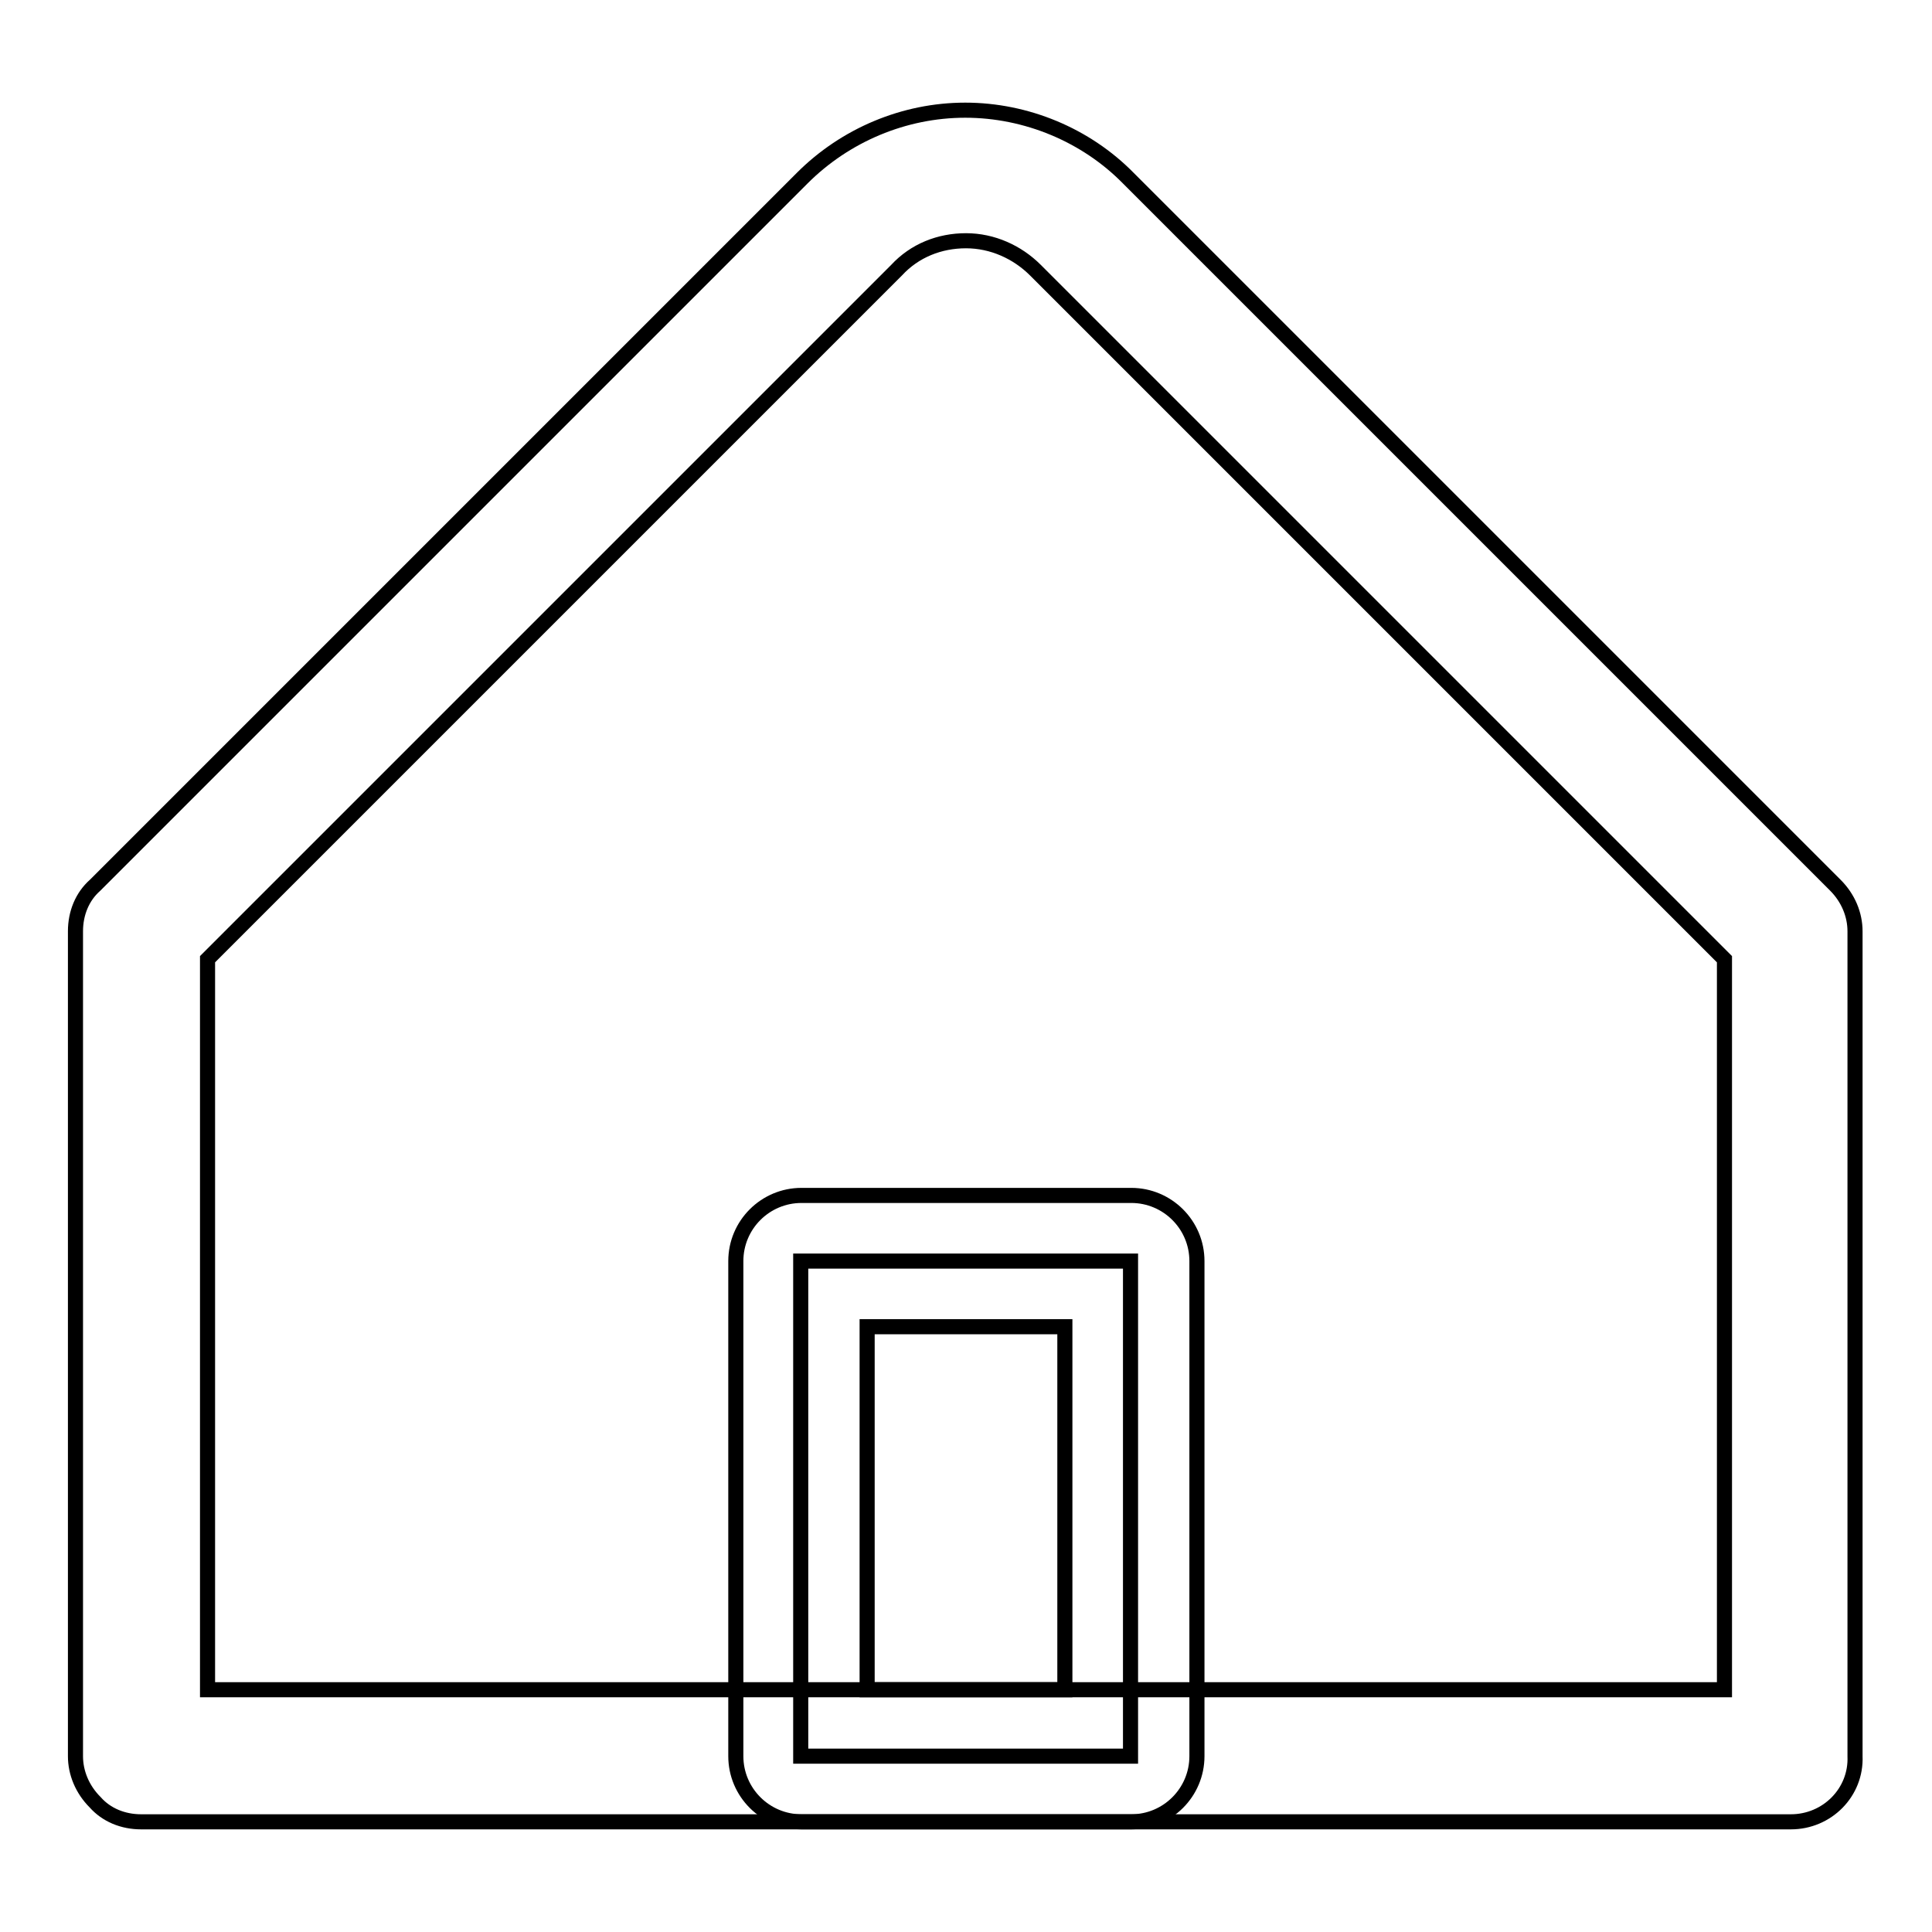
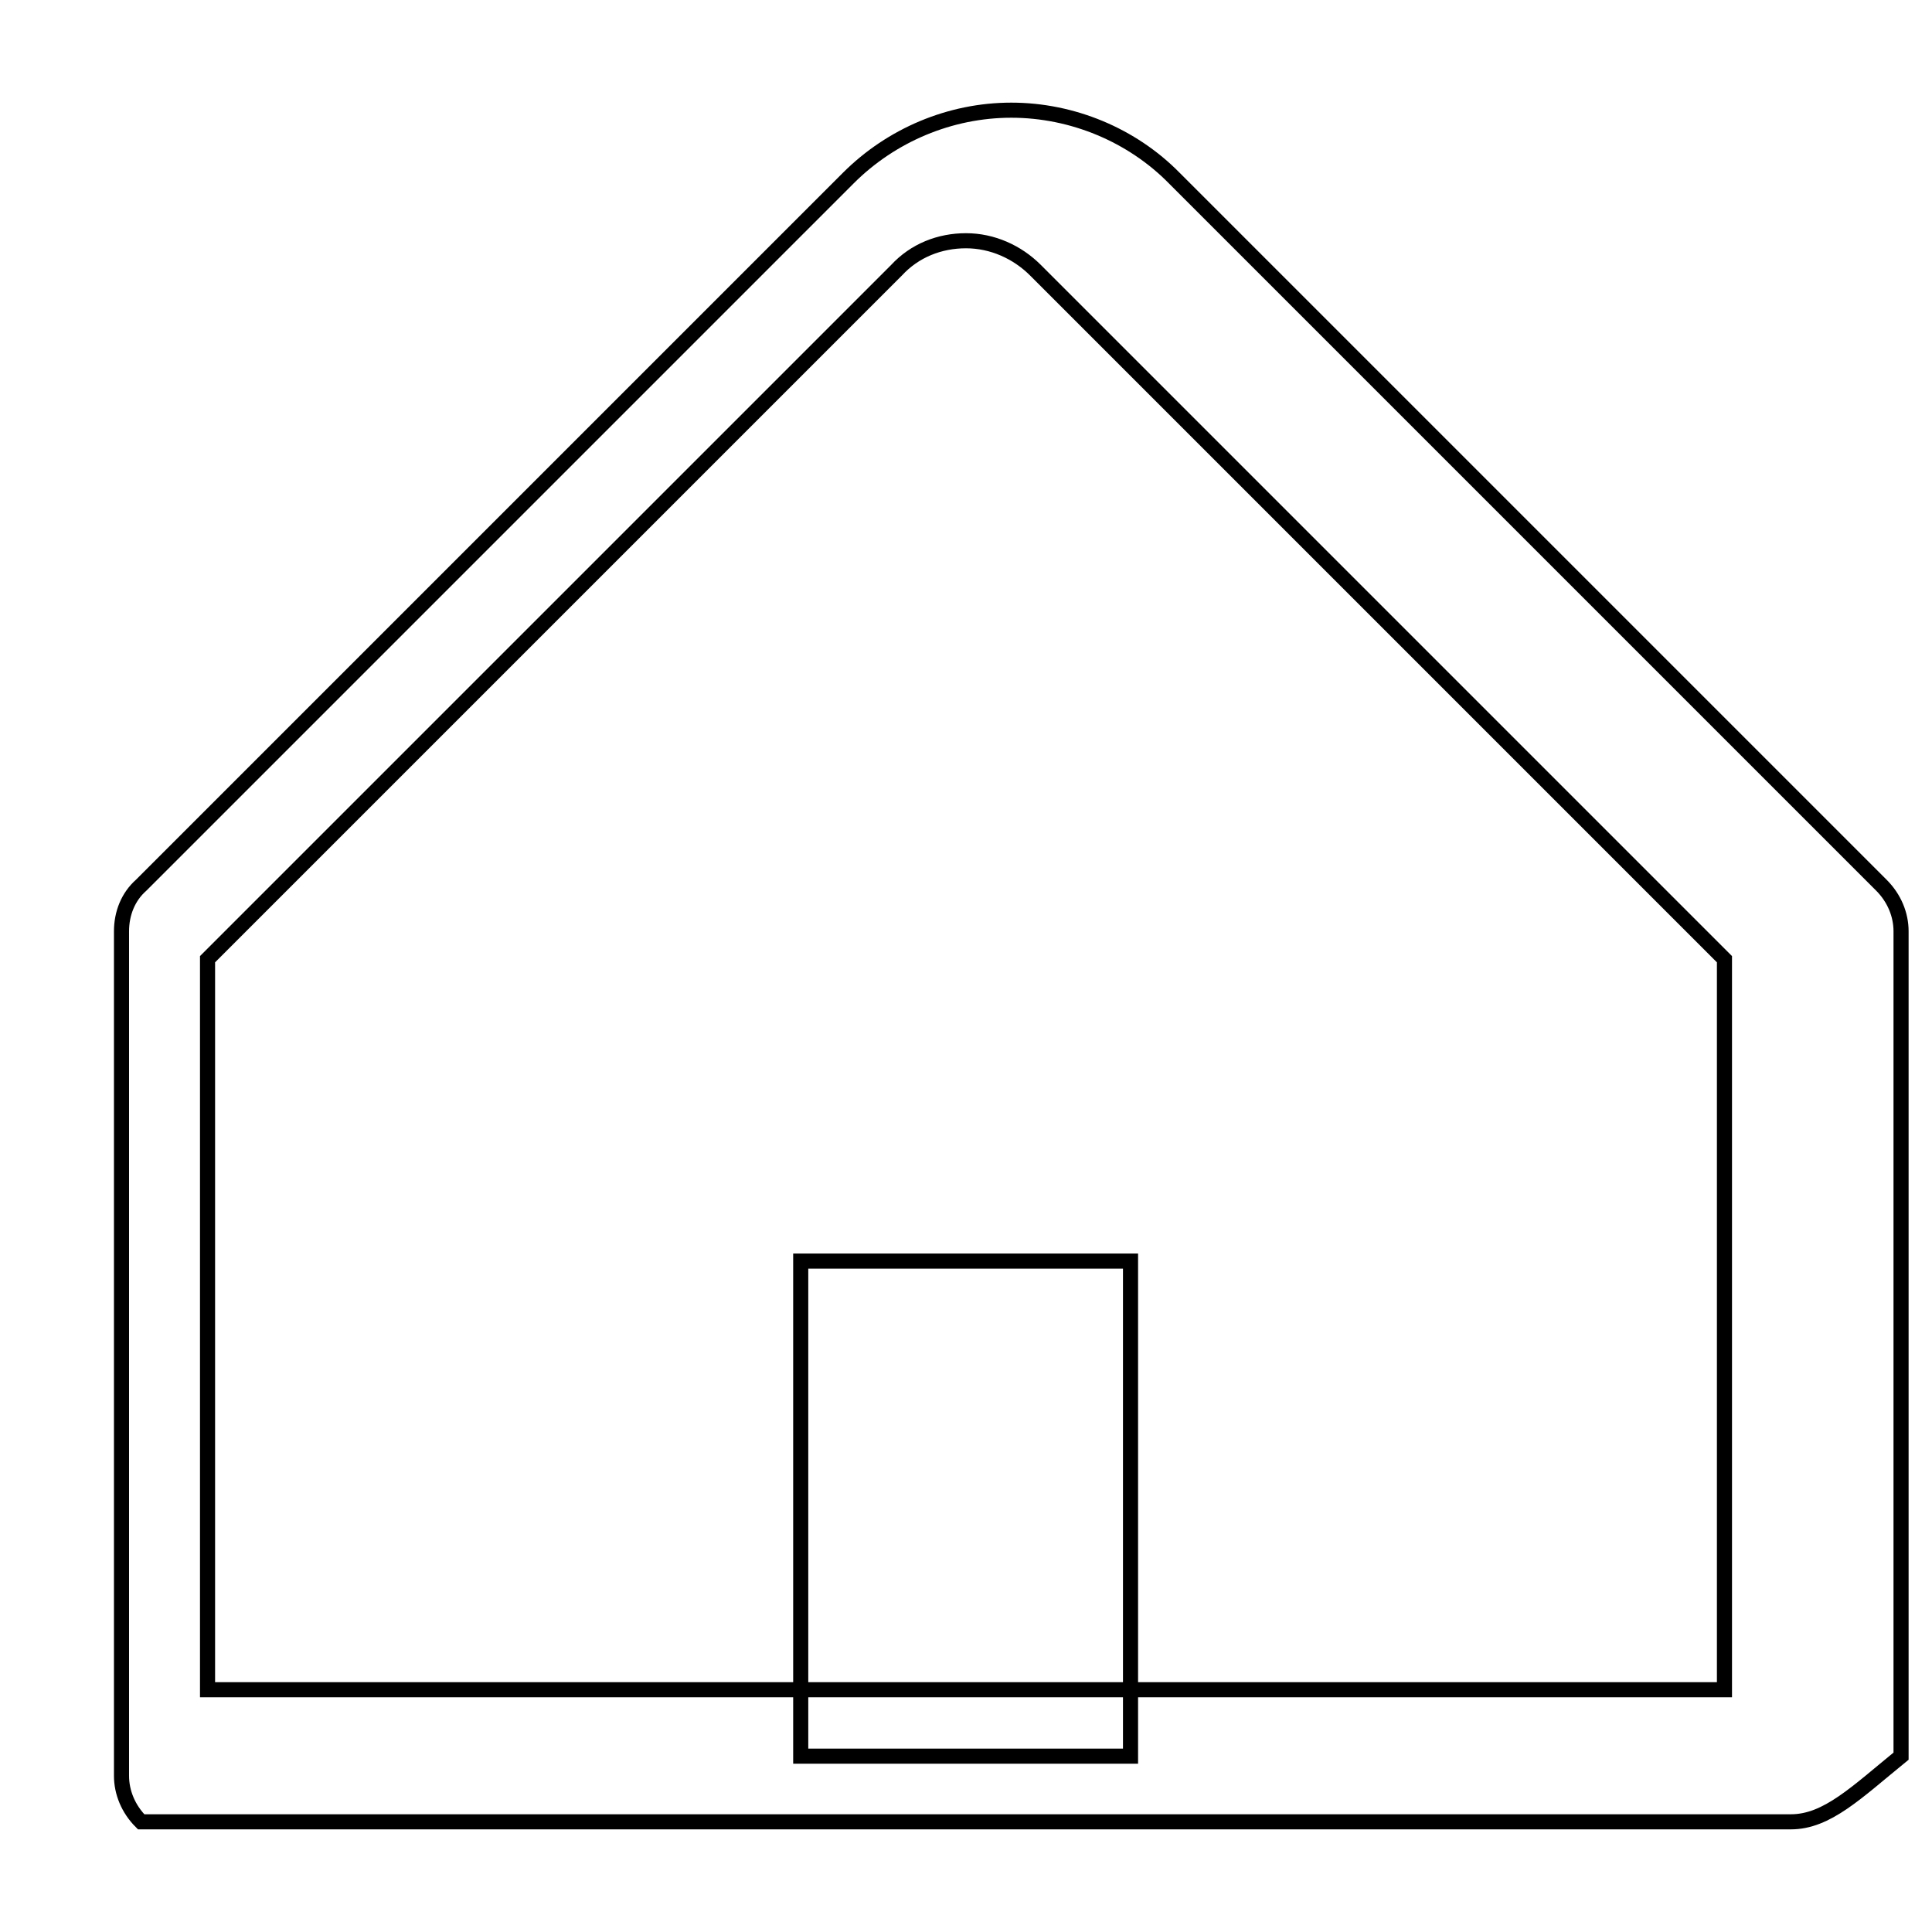
<svg xmlns="http://www.w3.org/2000/svg" version="1.1" x="0px" y="0px" viewBox="0 0 256 256" enable-background="new 0 0 256 256" xml:space="preserve">
  <g>
-     <path stroke-width="2" fill-opacity="0" stroke="#000000" d="M237.3,241.4H18.7c-2.4,0-4.6-0.9-6.1-2.6c-1.7-1.7-2.6-3.9-2.6-6.1V123.4c0-2.4,0.9-4.6,2.6-6.1l93.7-93.7 c5.7-5.7,13.5-9,21.6-9c8.1,0,16,3.3,21.6,9l93.7,93.7c1.7,1.7,2.6,3.9,2.6,6.1v109.3C246,237.5,242.1,241.4,237.3,241.4 L237.3,241.4z M27.5,223.9h201v-96.8l-91.3-91.3c-2.4-2.4-5.7-3.9-9.2-3.9c-3.5,0-6.8,1.3-9.2,3.9l-91.3,91.3V223.9L27.5,223.9z" />
+     <path stroke-width="2" fill-opacity="0" stroke="#000000" d="M237.3,241.4H18.7c-1.7-1.7-2.6-3.9-2.6-6.1V123.4c0-2.4,0.9-4.6,2.6-6.1l93.7-93.7 c5.7-5.7,13.5-9,21.6-9c8.1,0,16,3.3,21.6,9l93.7,93.7c1.7,1.7,2.6,3.9,2.6,6.1v109.3C246,237.5,242.1,241.4,237.3,241.4 L237.3,241.4z M27.5,223.9h201v-96.8l-91.3-91.3c-2.4-2.4-5.7-3.9-9.2-3.9c-3.5,0-6.8,1.3-9.2,3.9l-91.3,91.3V223.9L27.5,223.9z" />
    <path stroke-width="2" fill-opacity="0" stroke="#000000" d="M106.1,167.1h43.7v65.6h-43.7V167.1z" />
-     <path stroke-width="2" fill-opacity="0" stroke="#000000" d="M149.9,241.4h-43.7c-4.8,0-8.7-3.9-8.7-8.7v-65.6c0-4.8,3.9-8.7,8.7-8.7h43.7c4.8,0,8.7,3.9,8.7,8.7v65.6 C158.6,237.5,154.7,241.4,149.9,241.4z M114.9,223.9h26.2v-48.1h-26.2V223.9z" />
  </g>
</svg>